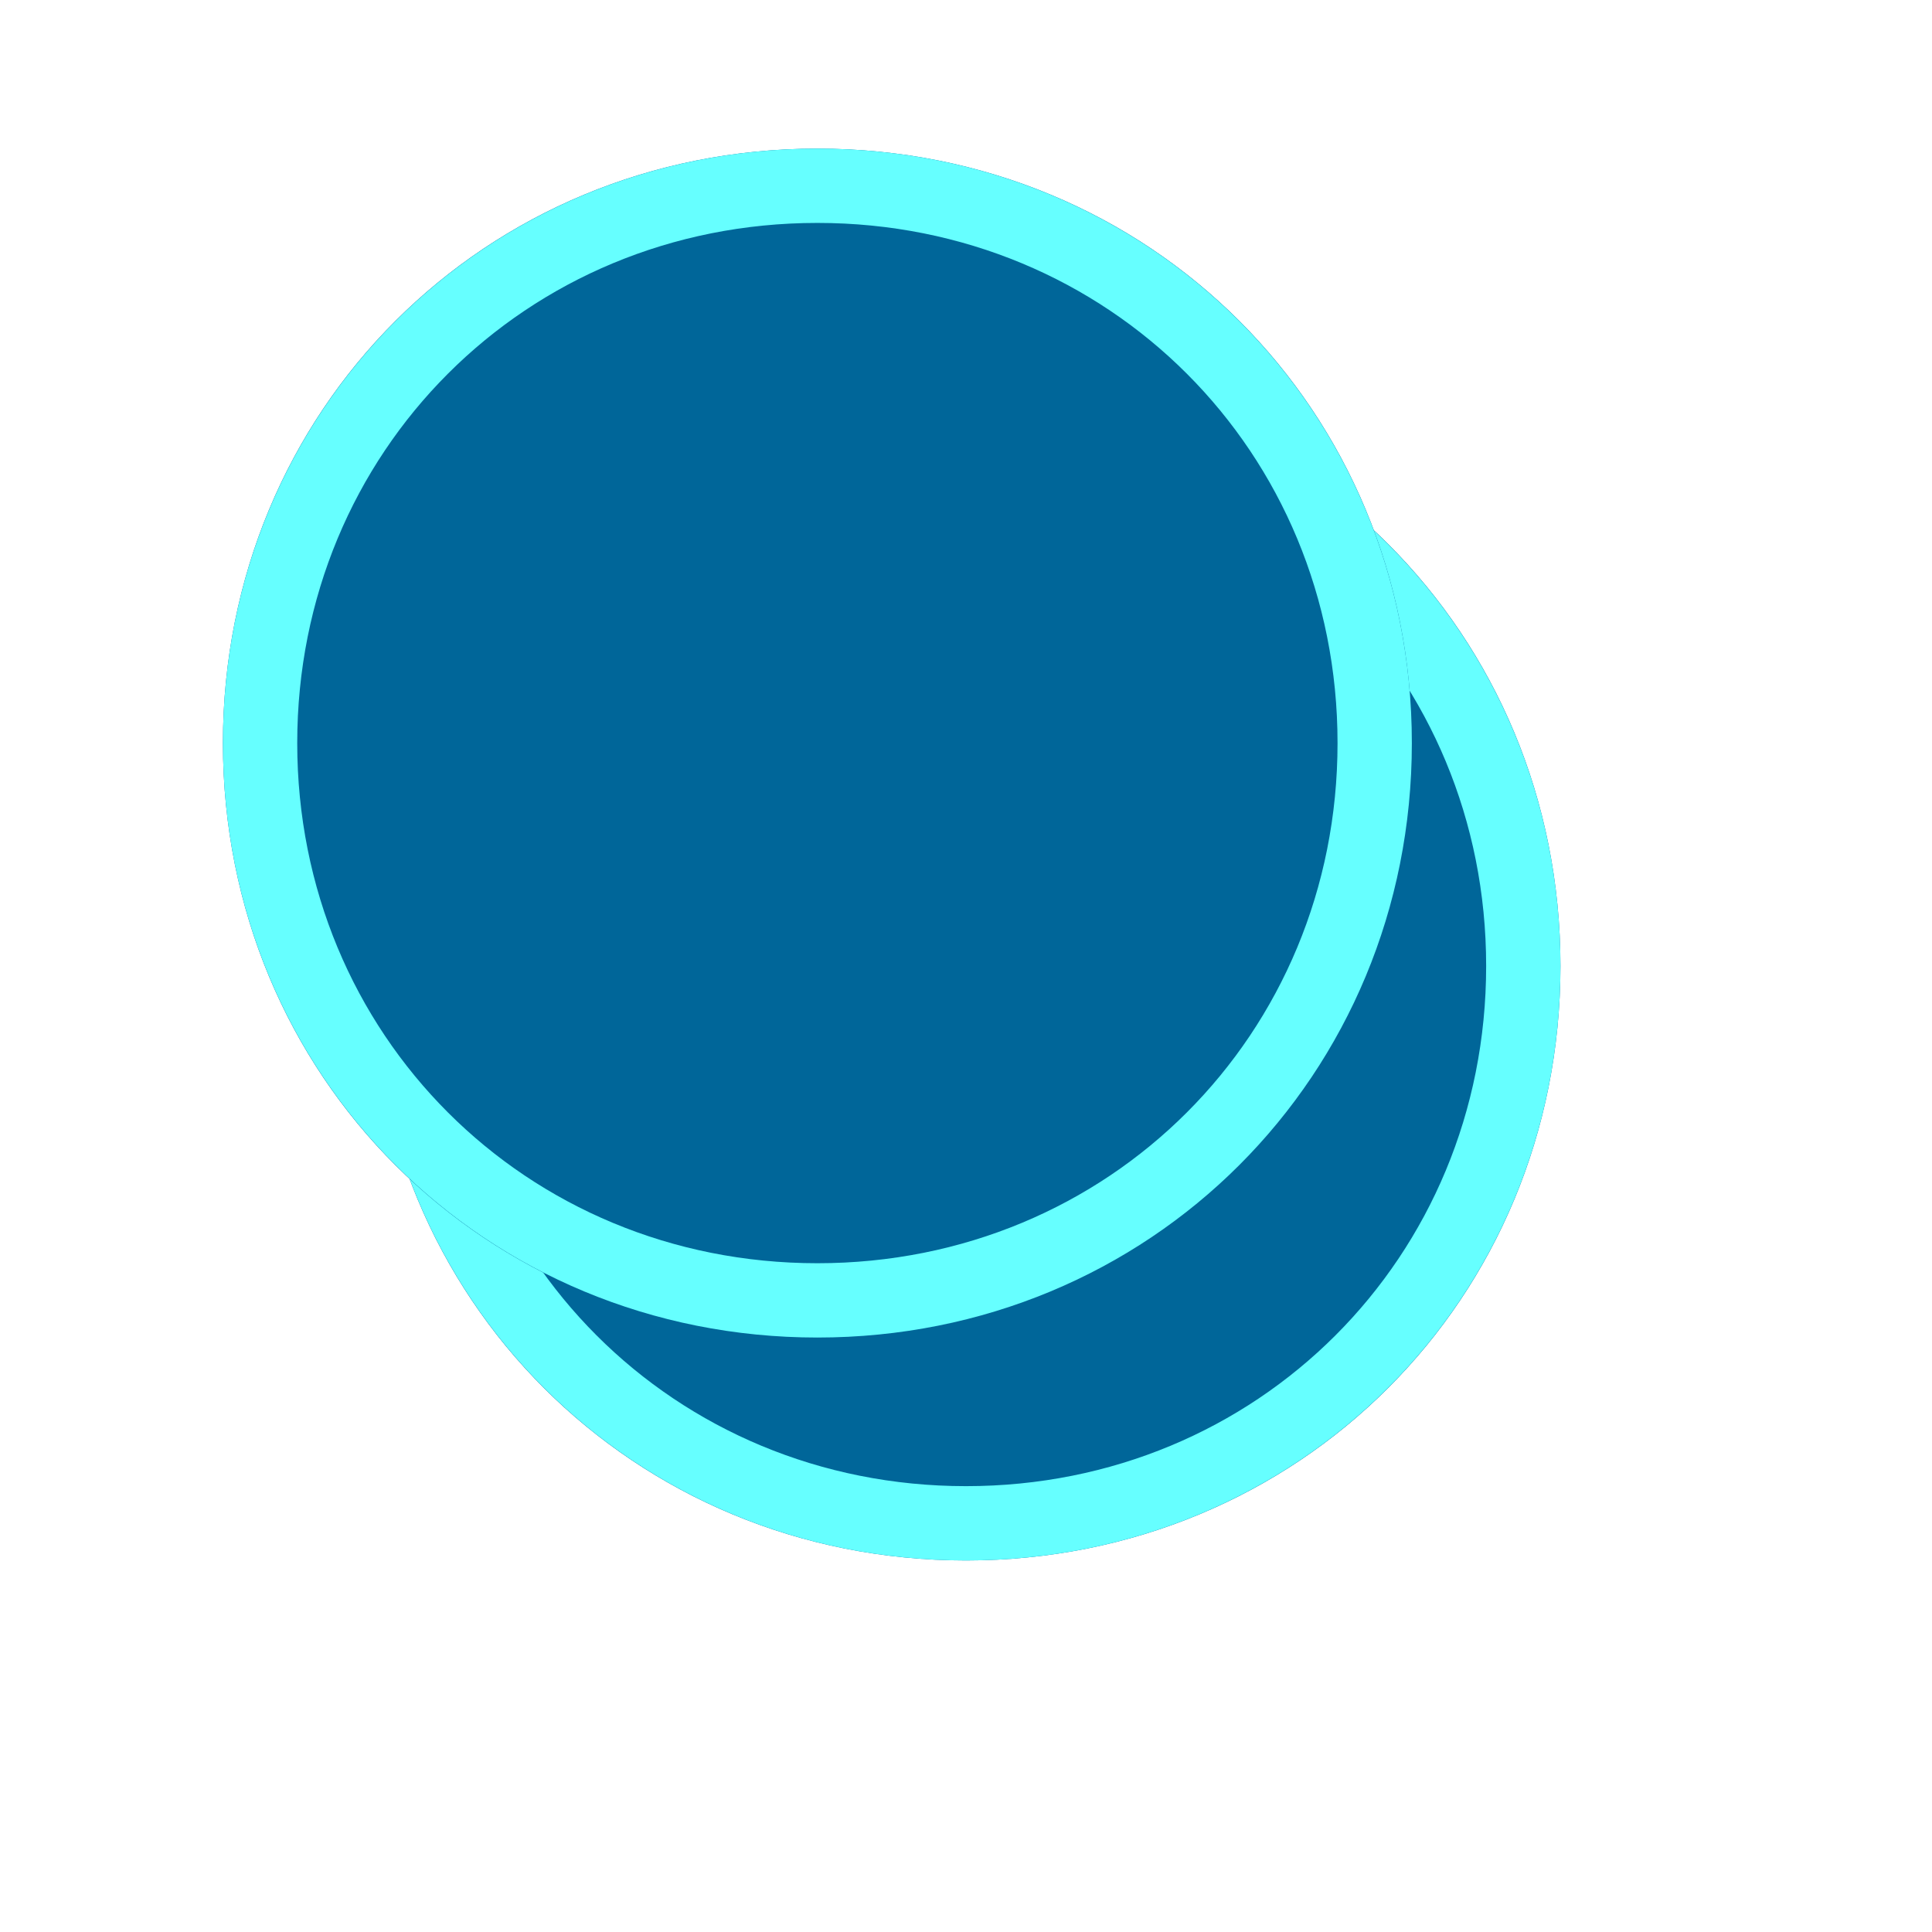
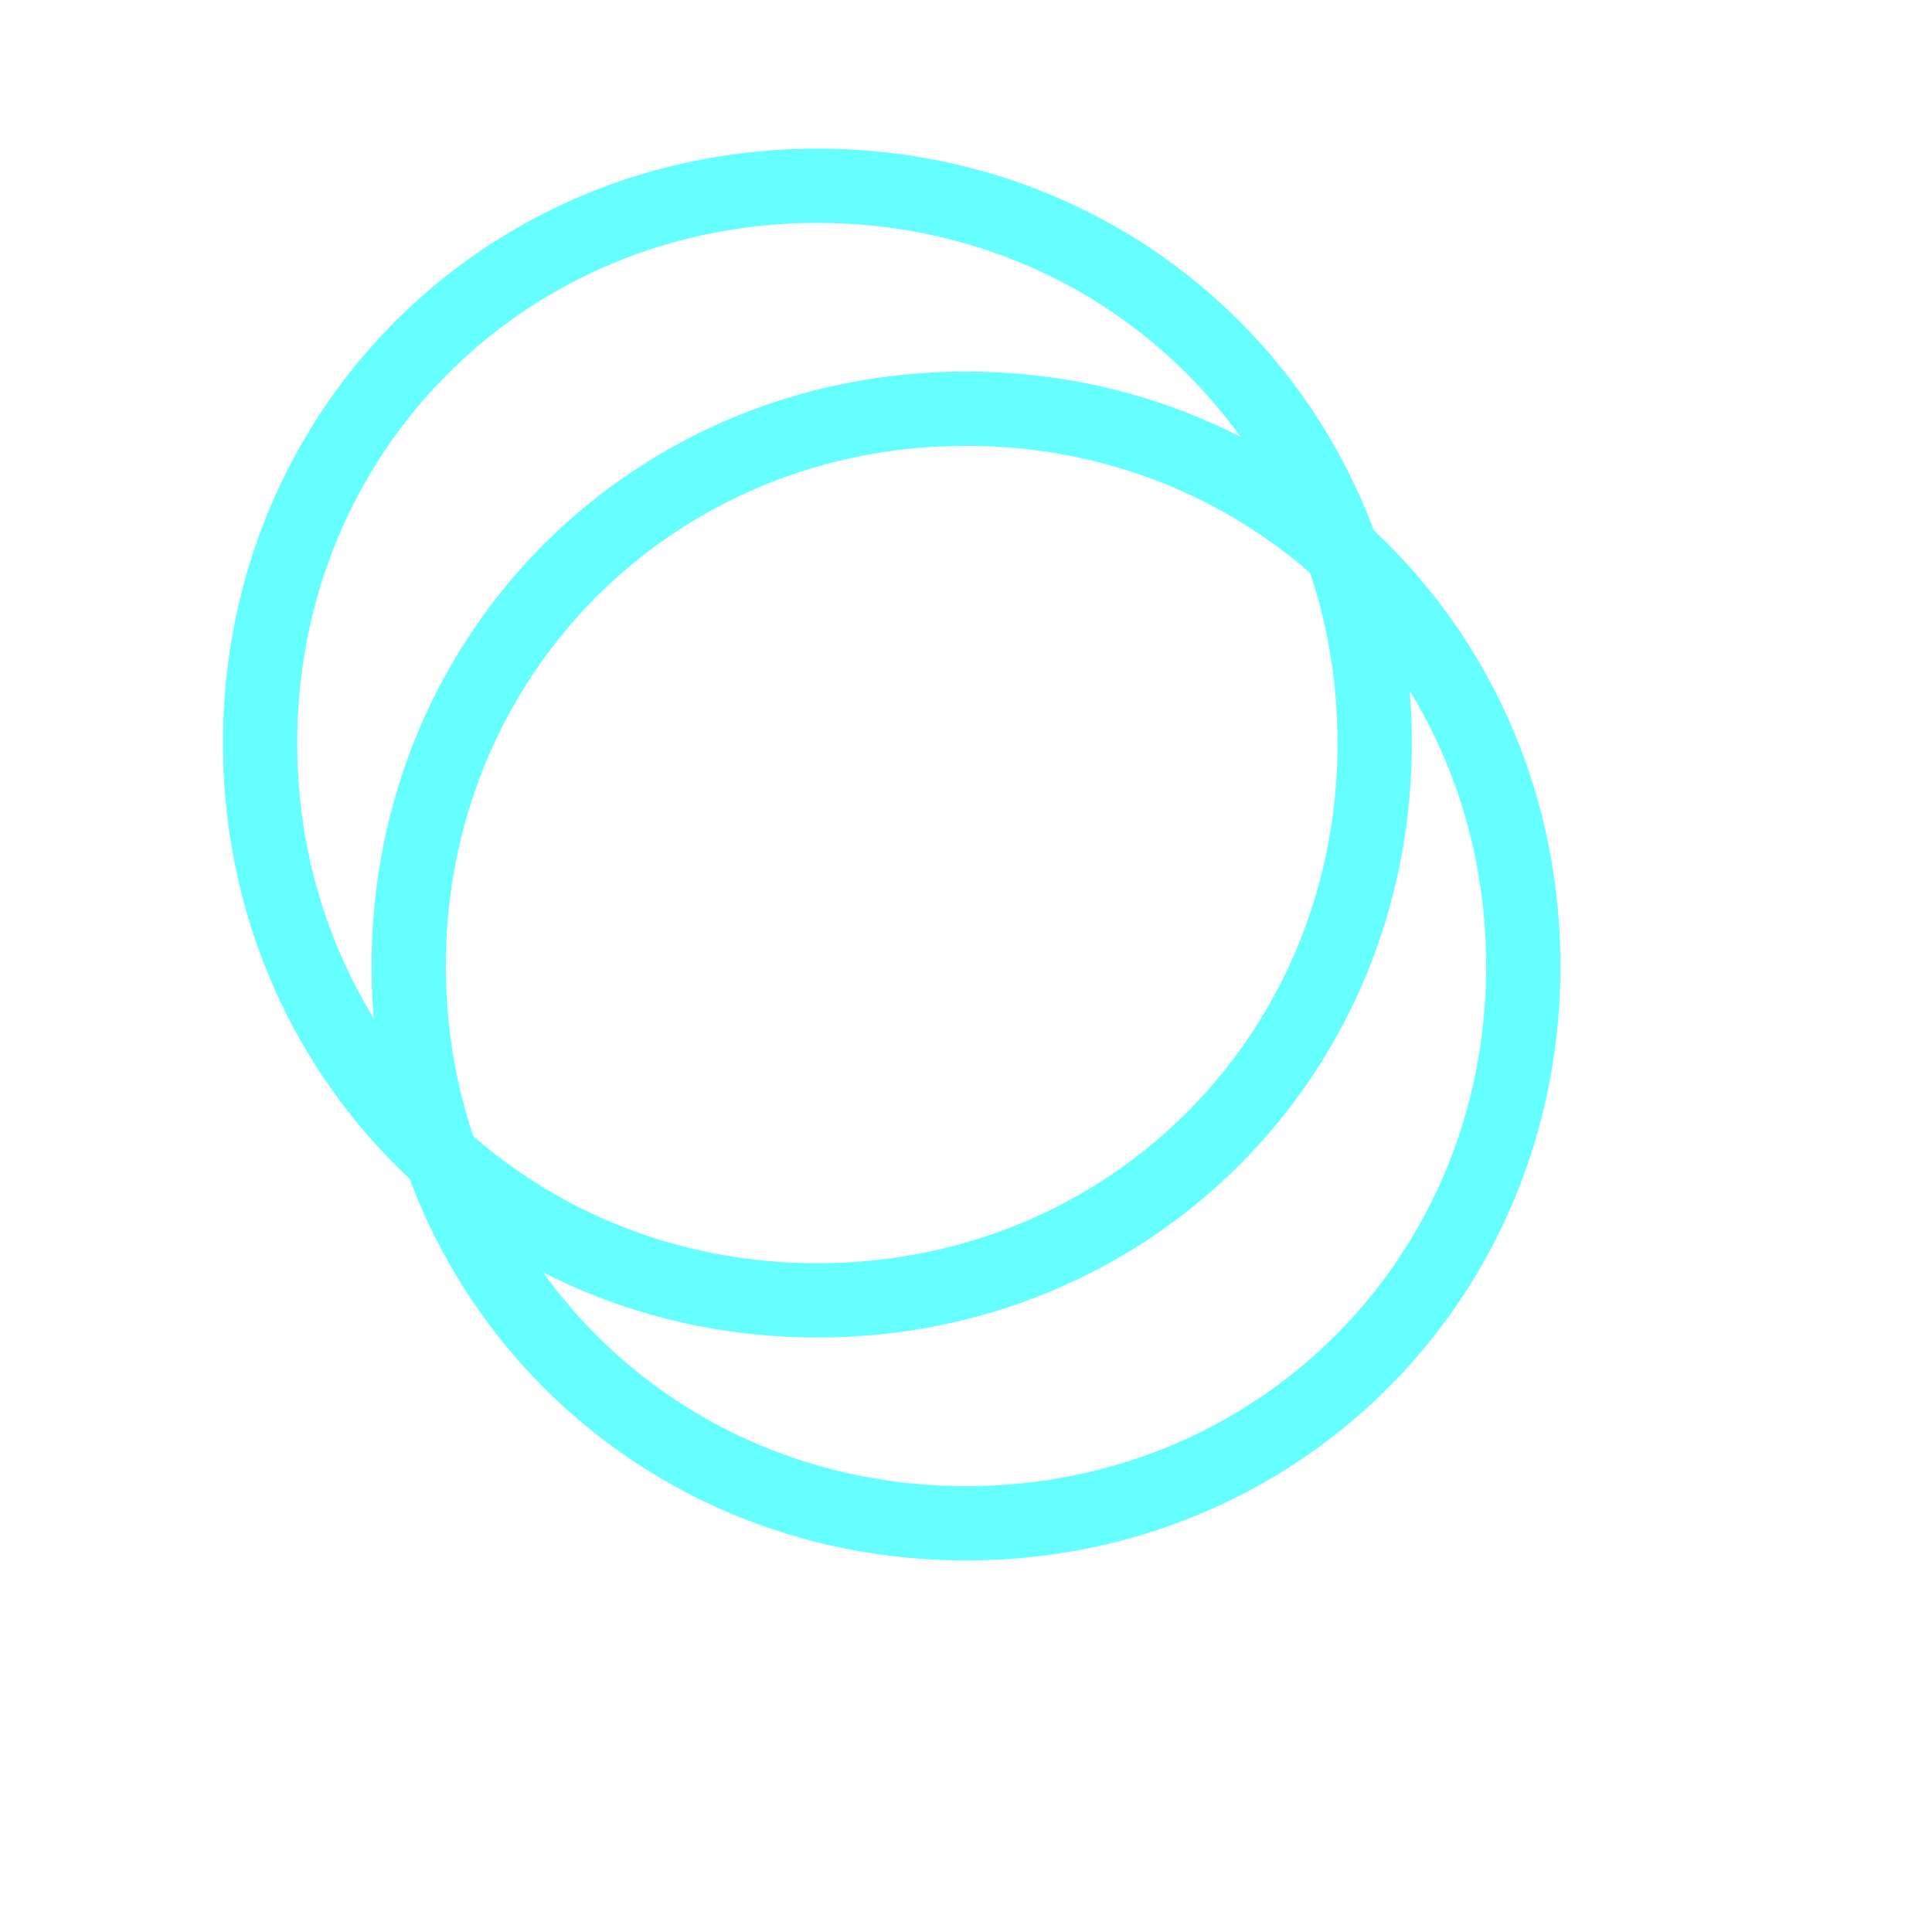
<svg xmlns="http://www.w3.org/2000/svg" xmlns:xlink="http://www.w3.org/1999/xlink" version="1.1" width="26px" height="26px">
  <defs>
    <filter x="4px" y="5px" width="26px" height="26px" filterUnits="userSpaceOnUse" id="filter191">
      <feOffset dx="2" dy="3" in="SourceAlpha" result="shadowOffsetInner" />
      <feGaussianBlur stdDeviation="2.5" in="shadowOffsetInner" result="shadowGaussian" />
      <feComposite in2="shadowGaussian" operator="atop" in="SourceAlpha" result="shadowComposite" />
      <feColorMatrix type="matrix" values="0 0 0 0 0.4  0 0 0 0 1  0 0 0 0 1  0 0 0 0.349 0  " in="shadowComposite" />
    </filter>
    <g id="widget192">
-       <path d="M 15 7  C 19.48 7  23 10.52  23 15  C 23 19.48  19.48 23  15 23  C 10.52 23  7 19.48  7 15  C 7 10.52  10.52 7  15 7  Z " fill-rule="nonzero" fill="#006699" stroke="none" />
      <path d="M 15 7.5  C 19.2 7.5  22.5 10.8  22.5 15  C 22.5 19.2  19.2 22.5  15 22.5  C 10.8 22.5  7.5 19.2  7.5 15  C 7.5 10.8  10.8 7.5  15 7.5  Z " stroke-width="1" stroke="#66ffff" fill="none" />
    </g>
  </defs>
  <g transform="matrix(1 0 0 1 -4 -5 )">
    <use xlink:href="#widget192" filter="url(#filter191)" />
    <use xlink:href="#widget192" />
  </g>
</svg>